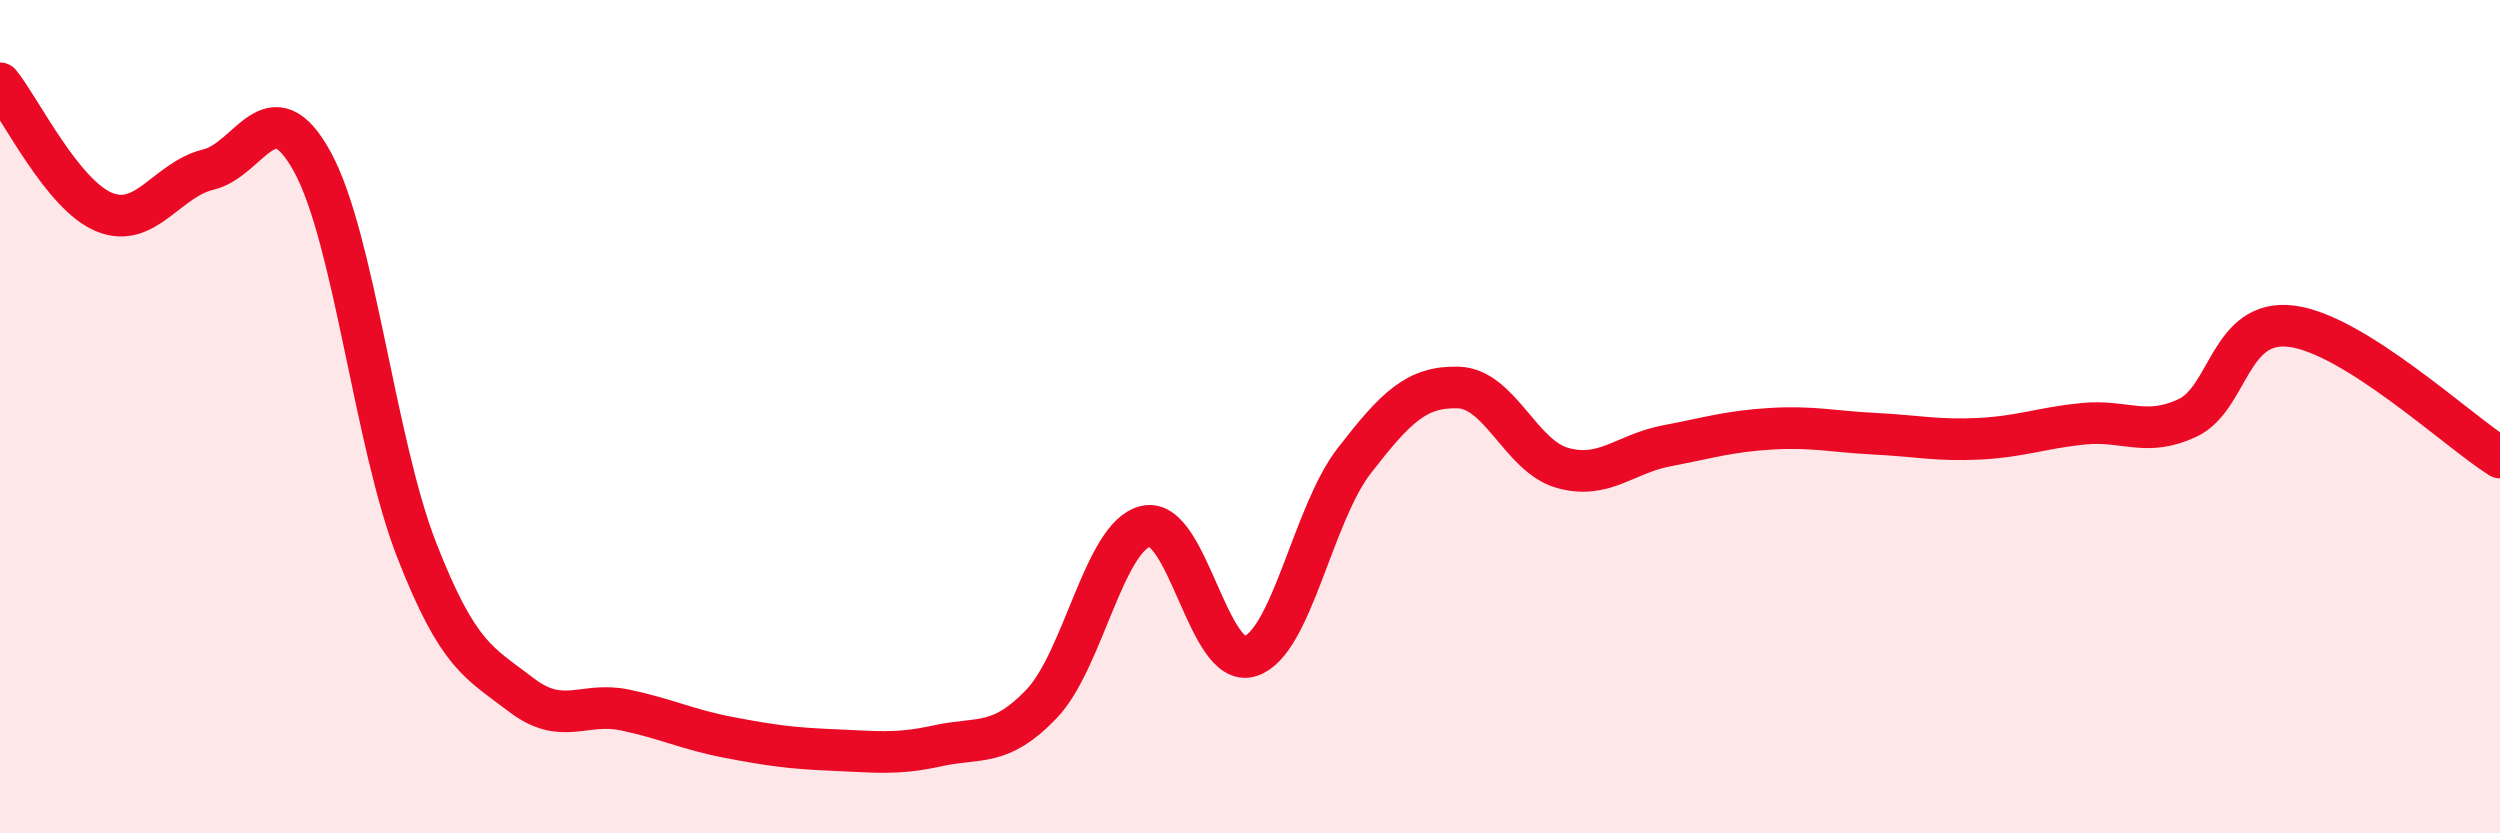
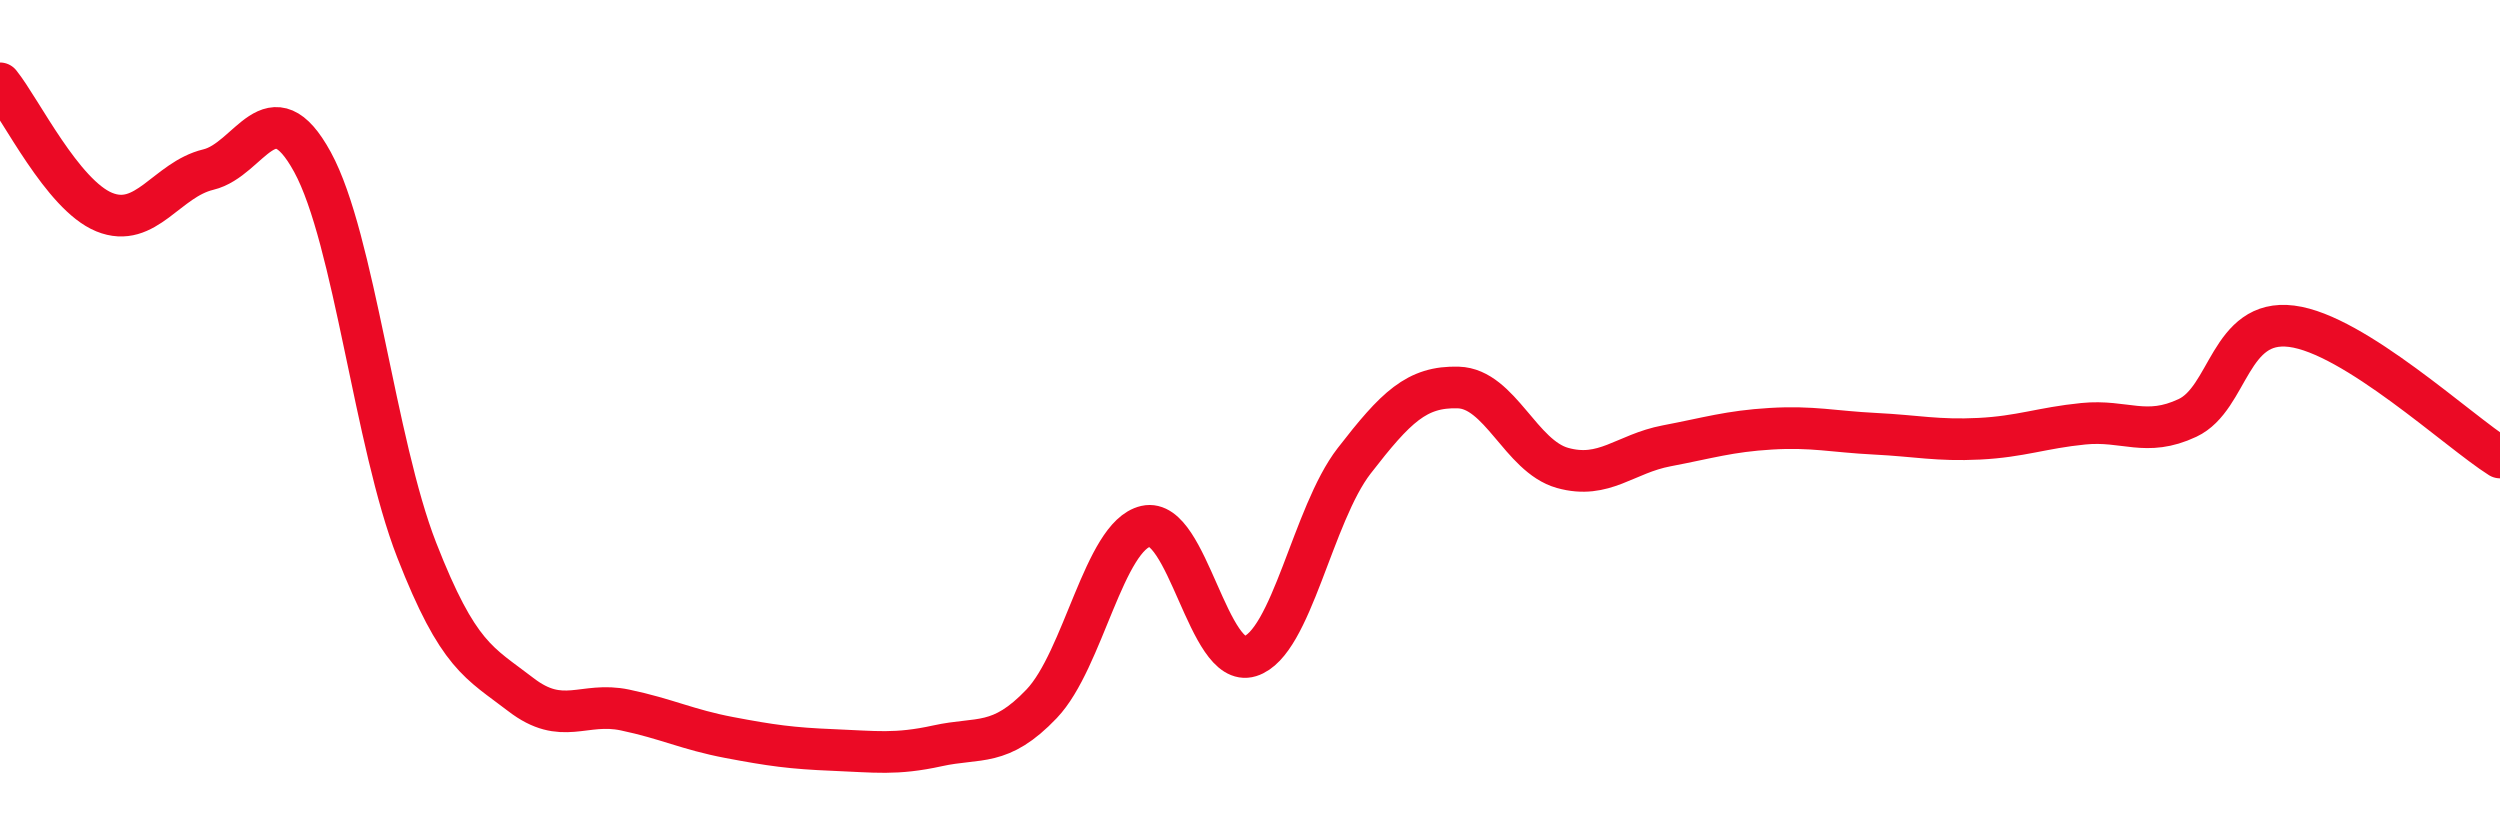
<svg xmlns="http://www.w3.org/2000/svg" width="60" height="20" viewBox="0 0 60 20">
-   <path d="M 0,2 C 0.5,2.62 1.5,4.68 2.5,5.09 C 3.5,5.5 4,4.31 5,4.07 C 6,3.83 6.5,2.06 7.5,3.89 C 8.5,5.72 9,10.64 10,13.2 C 11,15.76 11.5,15.9 12.5,16.67 C 13.5,17.44 14,16.83 15,17.04 C 16,17.25 16.5,17.51 17.5,17.7 C 18.5,17.89 19,17.96 20,18 C 21,18.04 21.5,18.12 22.5,17.9 C 23.5,17.68 24,17.94 25,16.89 C 26,15.84 26.5,12.86 27.5,12.63 C 28.5,12.4 29,16.06 30,15.75 C 31,15.44 31.5,12.35 32.5,11.06 C 33.5,9.77 34,9.27 35,9.3 C 36,9.33 36.5,10.95 37.5,11.23 C 38.5,11.51 39,10.89 40,10.7 C 41,10.51 41.5,10.35 42.5,10.29 C 43.5,10.23 44,10.36 45,10.41 C 46,10.46 46.5,10.58 47.5,10.53 C 48.5,10.48 49,10.27 50,10.17 C 51,10.07 51.5,10.5 52.5,10.03 C 53.5,9.56 53.5,7.64 55,7.83 C 56.5,8.02 59,10.35 60,10.98L60 20L0 20Z" fill="#EB0A25" opacity="0.1" stroke-linecap="round" stroke-linejoin="round" />
  <path d="M 0,2 C 0.5,2.62 1.5,4.68 2.5,5.09 C 3.5,5.5 4,4.31 5,4.07 C 6,3.83 6.5,2.06 7.5,3.89 C 8.5,5.72 9,10.64 10,13.2 C 11,15.76 11.5,15.9 12.5,16.67 C 13.5,17.44 14,16.83 15,17.04 C 16,17.25 16.5,17.51 17.5,17.7 C 18.5,17.89 19,17.96 20,18 C 21,18.04 21.5,18.12 22.5,17.9 C 23.5,17.68 24,17.94 25,16.89 C 26,15.84 26.5,12.86 27.5,12.63 C 28.5,12.4 29,16.06 30,15.75 C 31,15.44 31.5,12.35 32.5,11.06 C 33.5,9.77 34,9.27 35,9.3 C 36,9.33 36.5,10.95 37.5,11.23 C 38.5,11.51 39,10.89 40,10.7 C 41,10.51 41.5,10.35 42.5,10.29 C 43.5,10.23 44,10.36 45,10.41 C 46,10.46 46.5,10.58 47.5,10.53 C 48.5,10.48 49,10.27 50,10.17 C 51,10.07 51.5,10.5 52.5,10.03 C 53.5,9.56 53.5,7.64 55,7.83 C 56.5,8.02 59,10.35 60,10.98" stroke="#EB0A25" stroke-width="1" fill="none" stroke-linecap="round" stroke-linejoin="round" />
</svg>